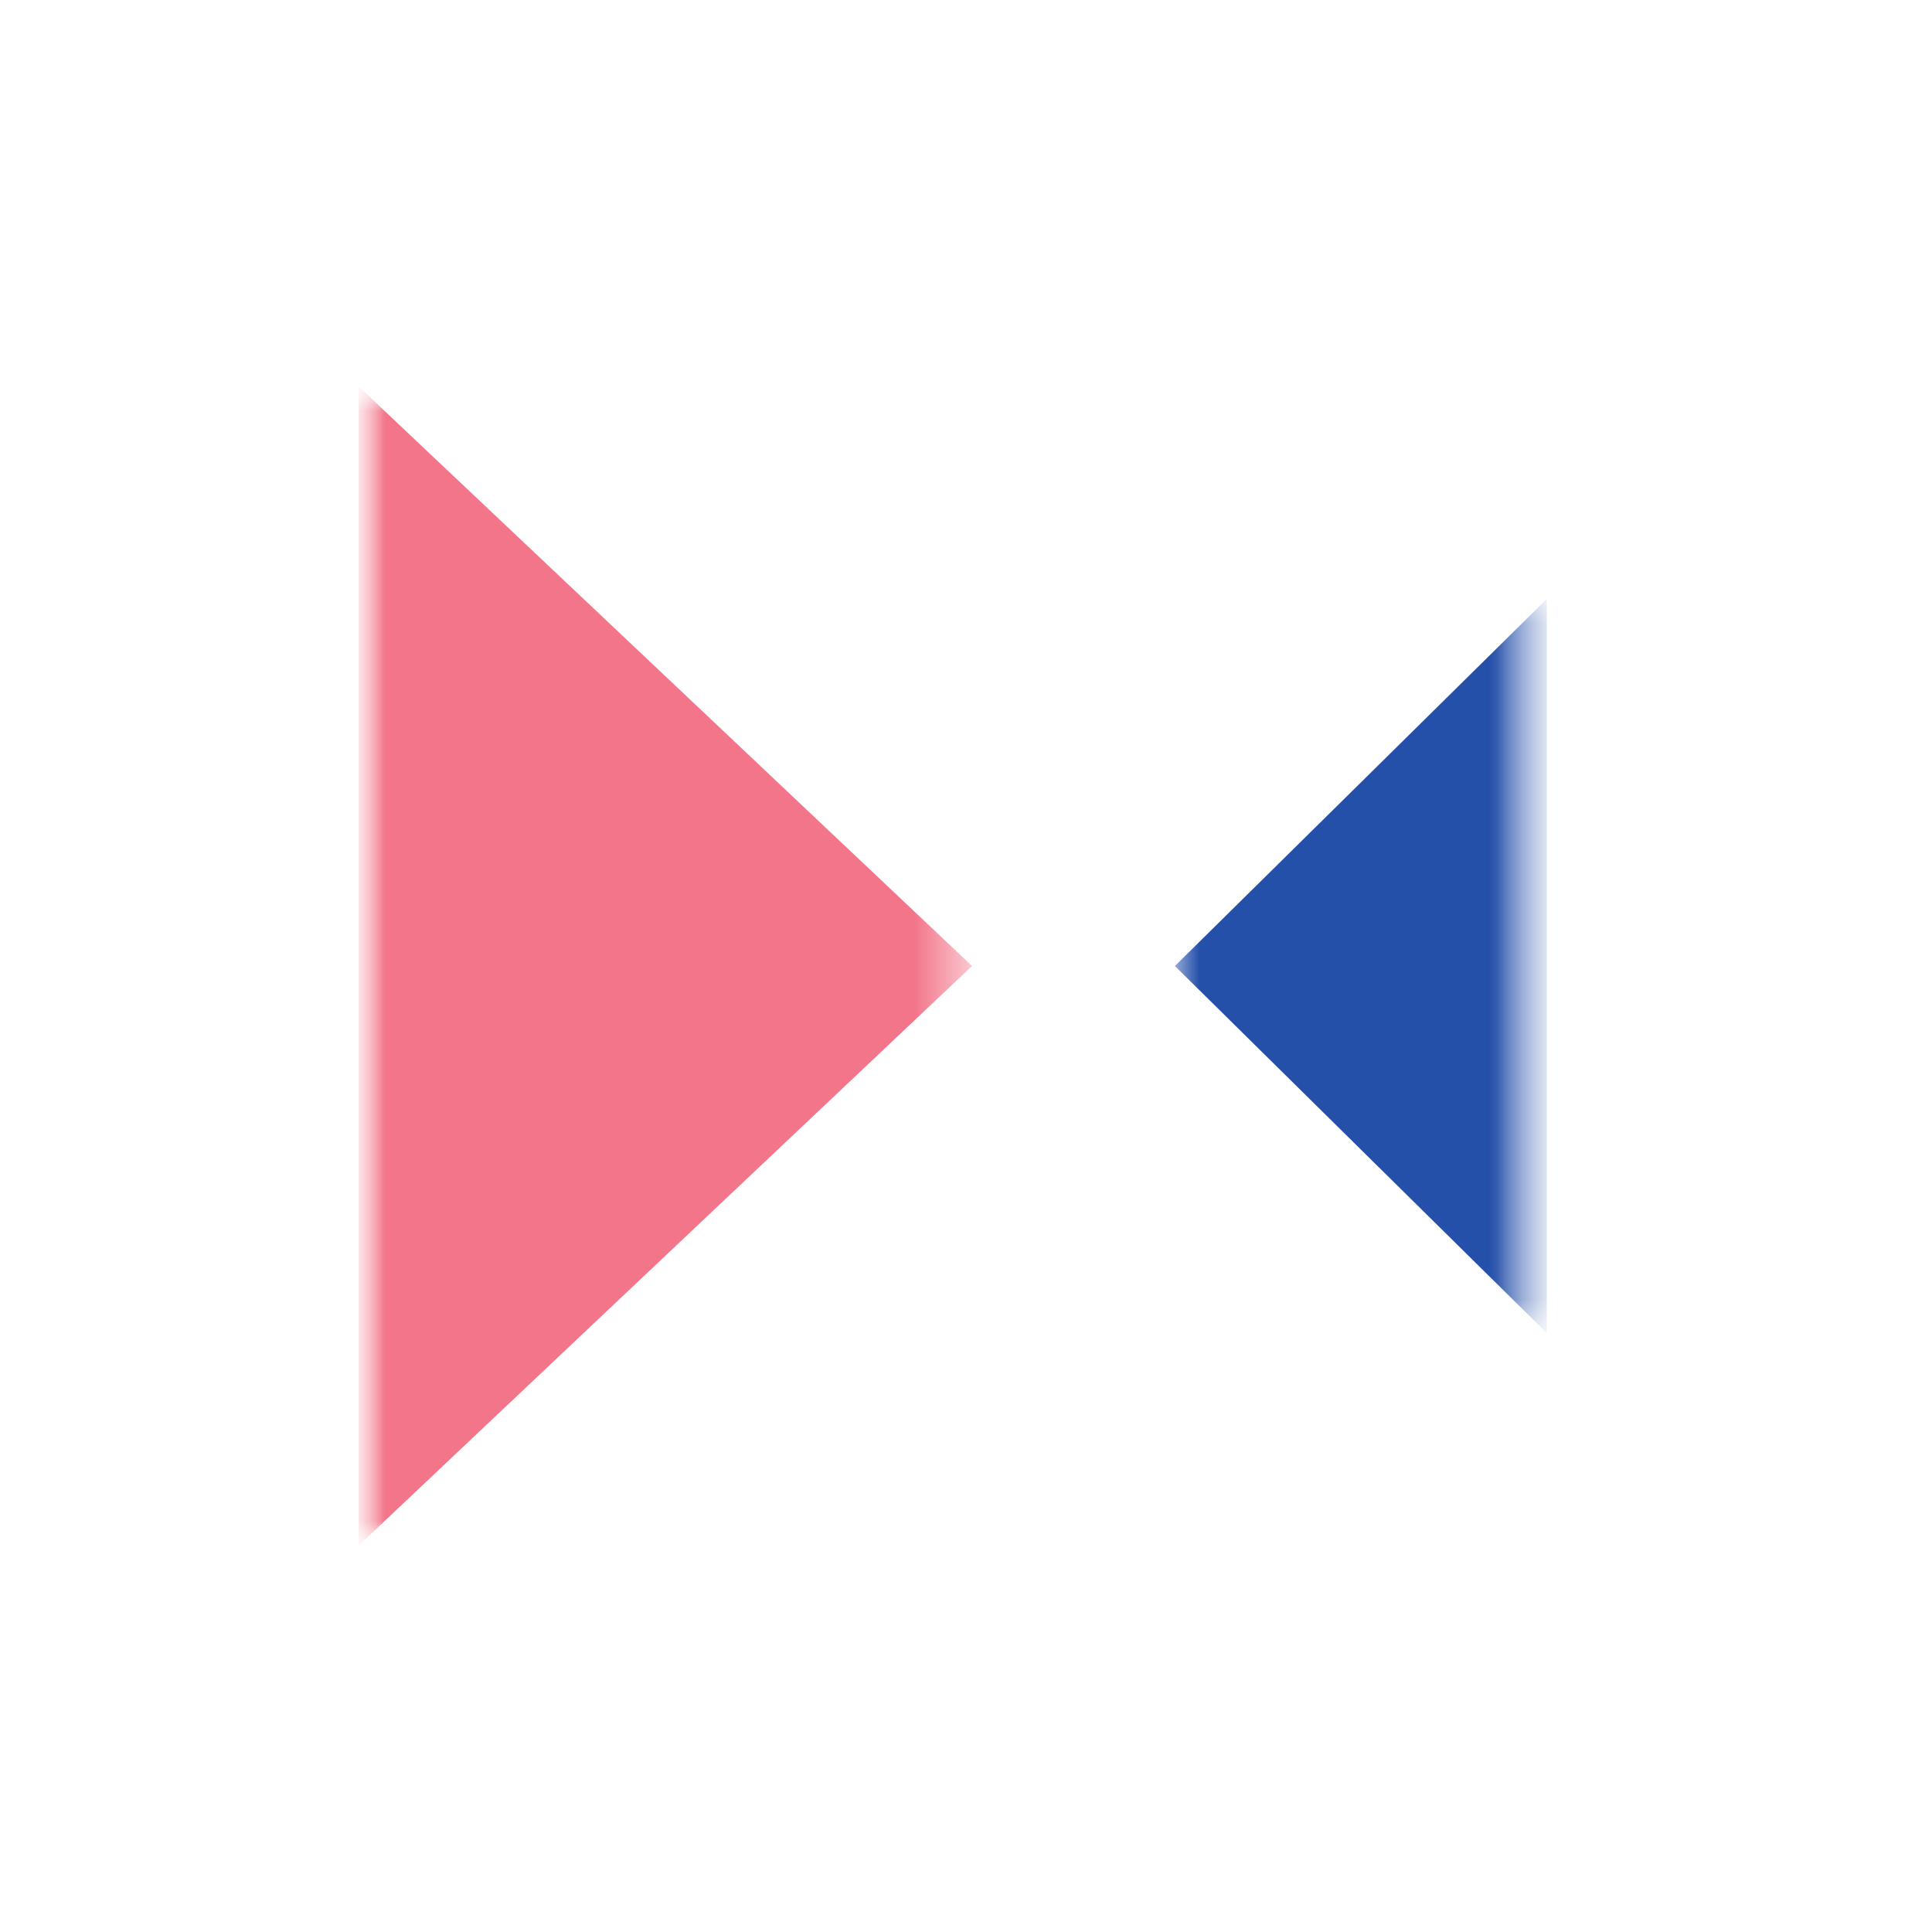
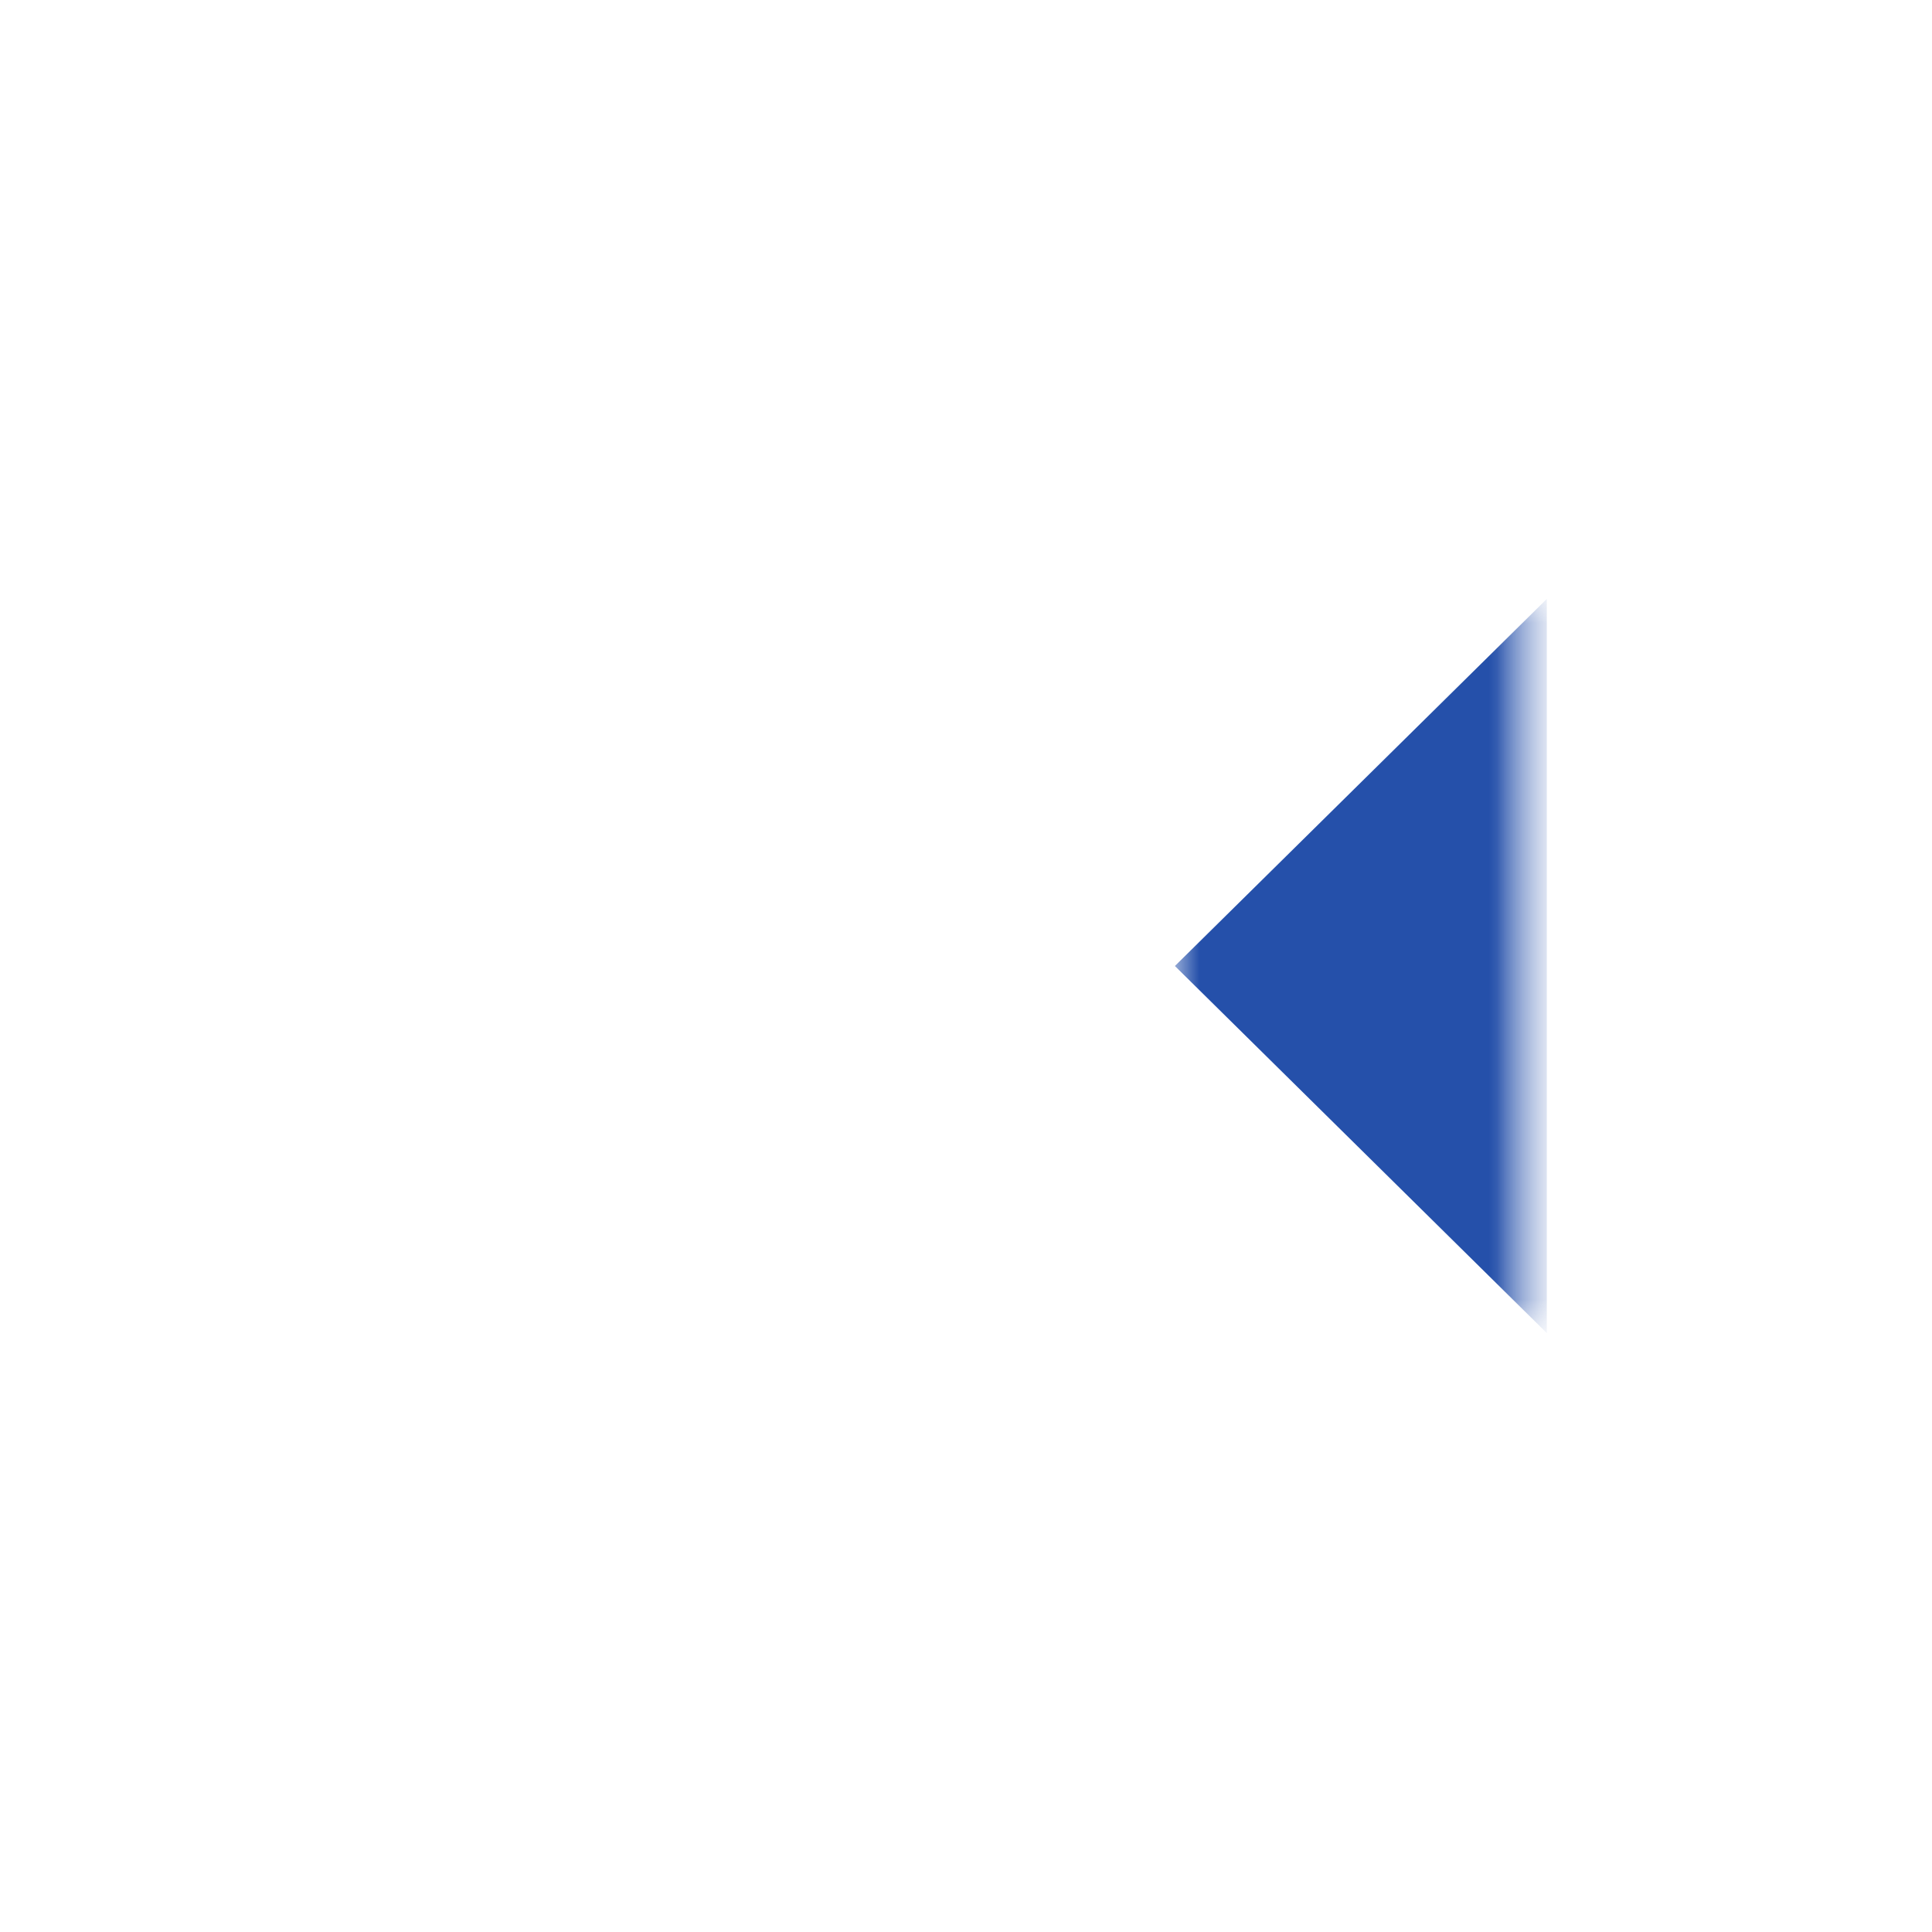
<svg xmlns="http://www.w3.org/2000/svg" version="1.1" id="Warstwa_1" x="0px" y="0px" viewBox="0 0 40 40" style="enable-background:new 0 0 40 40;" xml:space="preserve">
  <style type="text/css">
	.st0{filter:url(#prefix__b);}
	.st1{filter:url(#Adobe_OpacityMaskFilter);}
	.st2{fill-rule:evenodd;clip-rule:evenodd;fill:#FFFFFF;}
	.st3{mask:url(#prefix__c_1_);}
	.st4{fill-rule:evenodd;clip-rule:evenodd;fill:#FFFFFF;fill-opacity:0;}
	.st5{filter:url(#Adobe_OpacityMaskFilter_1_);}
	.st6{mask:url(#prefix__e_1_);fill-rule:evenodd;clip-rule:evenodd;fill:#2550AA;}
	.st7{filter:url(#Adobe_OpacityMaskFilter_2_);}
	.st8{mask:url(#prefix__e_2_);fill-rule:evenodd;clip-rule:evenodd;fill:#F27589;}
</style>
  <filter filterUnits="objectBoundingBox" height="247.5%" id="prefix__b" width="243.9%" x="-72%" y="-61.2%">
    <feMorphology in="SourceAlpha" operator="erode" radius="1.5" result="shadowSpreadOuter1" />
    <feOffset dy="5" in="shadowSpreadOuter1" result="shadowOffsetOuter1" />
    <feGaussianBlur in="shadowOffsetOuter1" result="shadowBlurOuter1" stdDeviation="10.5" />
    <feColorMatrix in="shadowBlurOuter1" values="0 0 0 0 0.831 0 0 0 0 0.831 0 0 0 0 0.831 0 0 0 0.5 0">
		</feColorMatrix>
  </filter>
  <g class="st0">
</g>
  <defs>
    <filter id="Adobe_OpacityMaskFilter" filterUnits="userSpaceOnUse" x="7.5" y="8" width="24.6" height="24">
      <feColorMatrix type="matrix" values="1 0 0 0 0  0 1 0 0 0  0 0 1 0 0  0 0 0 1 0" />
    </filter>
  </defs>
  <mask maskUnits="userSpaceOnUse" x="7.5" y="8" width="24.6" height="24" id="prefix__c_1_">
    <g class="st1">
      <path id="prefix__a_3_" class="st2" d="M-1,0h41v40H-1V0z" />
    </g>
  </mask>
  <g class="st3">
    <g transform="translate(9.225 8)">
      <g>
-         <path id="prefix__d_1_" class="st4" d="M-1.8,0h24.6v24H-1.8V0z" />
-       </g>
+         </g>
      <defs>
        <filter id="Adobe_OpacityMaskFilter_1_" filterUnits="userSpaceOnUse" x="15.1" y="4.4" width="7.8" height="15.2">
          <feColorMatrix type="matrix" values="1 0 0 0 0  0 1 0 0 0  0 0 1 0 0  0 0 0 1 0" />
        </filter>
      </defs>
      <mask maskUnits="userSpaceOnUse" x="15.1" y="4.4" width="7.8" height="15.2" id="prefix__e_1_">
        <g class="st5">
          <path id="prefix__d_2_" class="st2" d="M-1.8,0h24.6v24H-1.8V0z" />
        </g>
      </mask>
      <path class="st6" d="M22.8,4.4v15.2L15.1,12L22.8,4.4z" />
      <defs>
        <filter id="Adobe_OpacityMaskFilter_2_" filterUnits="userSpaceOnUse" x="-1.8" y="0" width="12.7" height="24">
          <feColorMatrix type="matrix" values="1 0 0 0 0  0 1 0 0 0  0 0 1 0 0  0 0 0 1 0" />
        </filter>
      </defs>
      <mask maskUnits="userSpaceOnUse" x="-1.8" y="0" width="12.7" height="24" id="prefix__e_2_">
        <g class="st7">
-           <path id="prefix__d_3_" class="st2" d="M-1.8,0h24.6v24H-1.8V0z" />
-         </g>
+           </g>
      </mask>
-       <path class="st8" d="M-1.8,24l0-24l12.7,12L-1.8,24z" />
    </g>
  </g>
</svg>